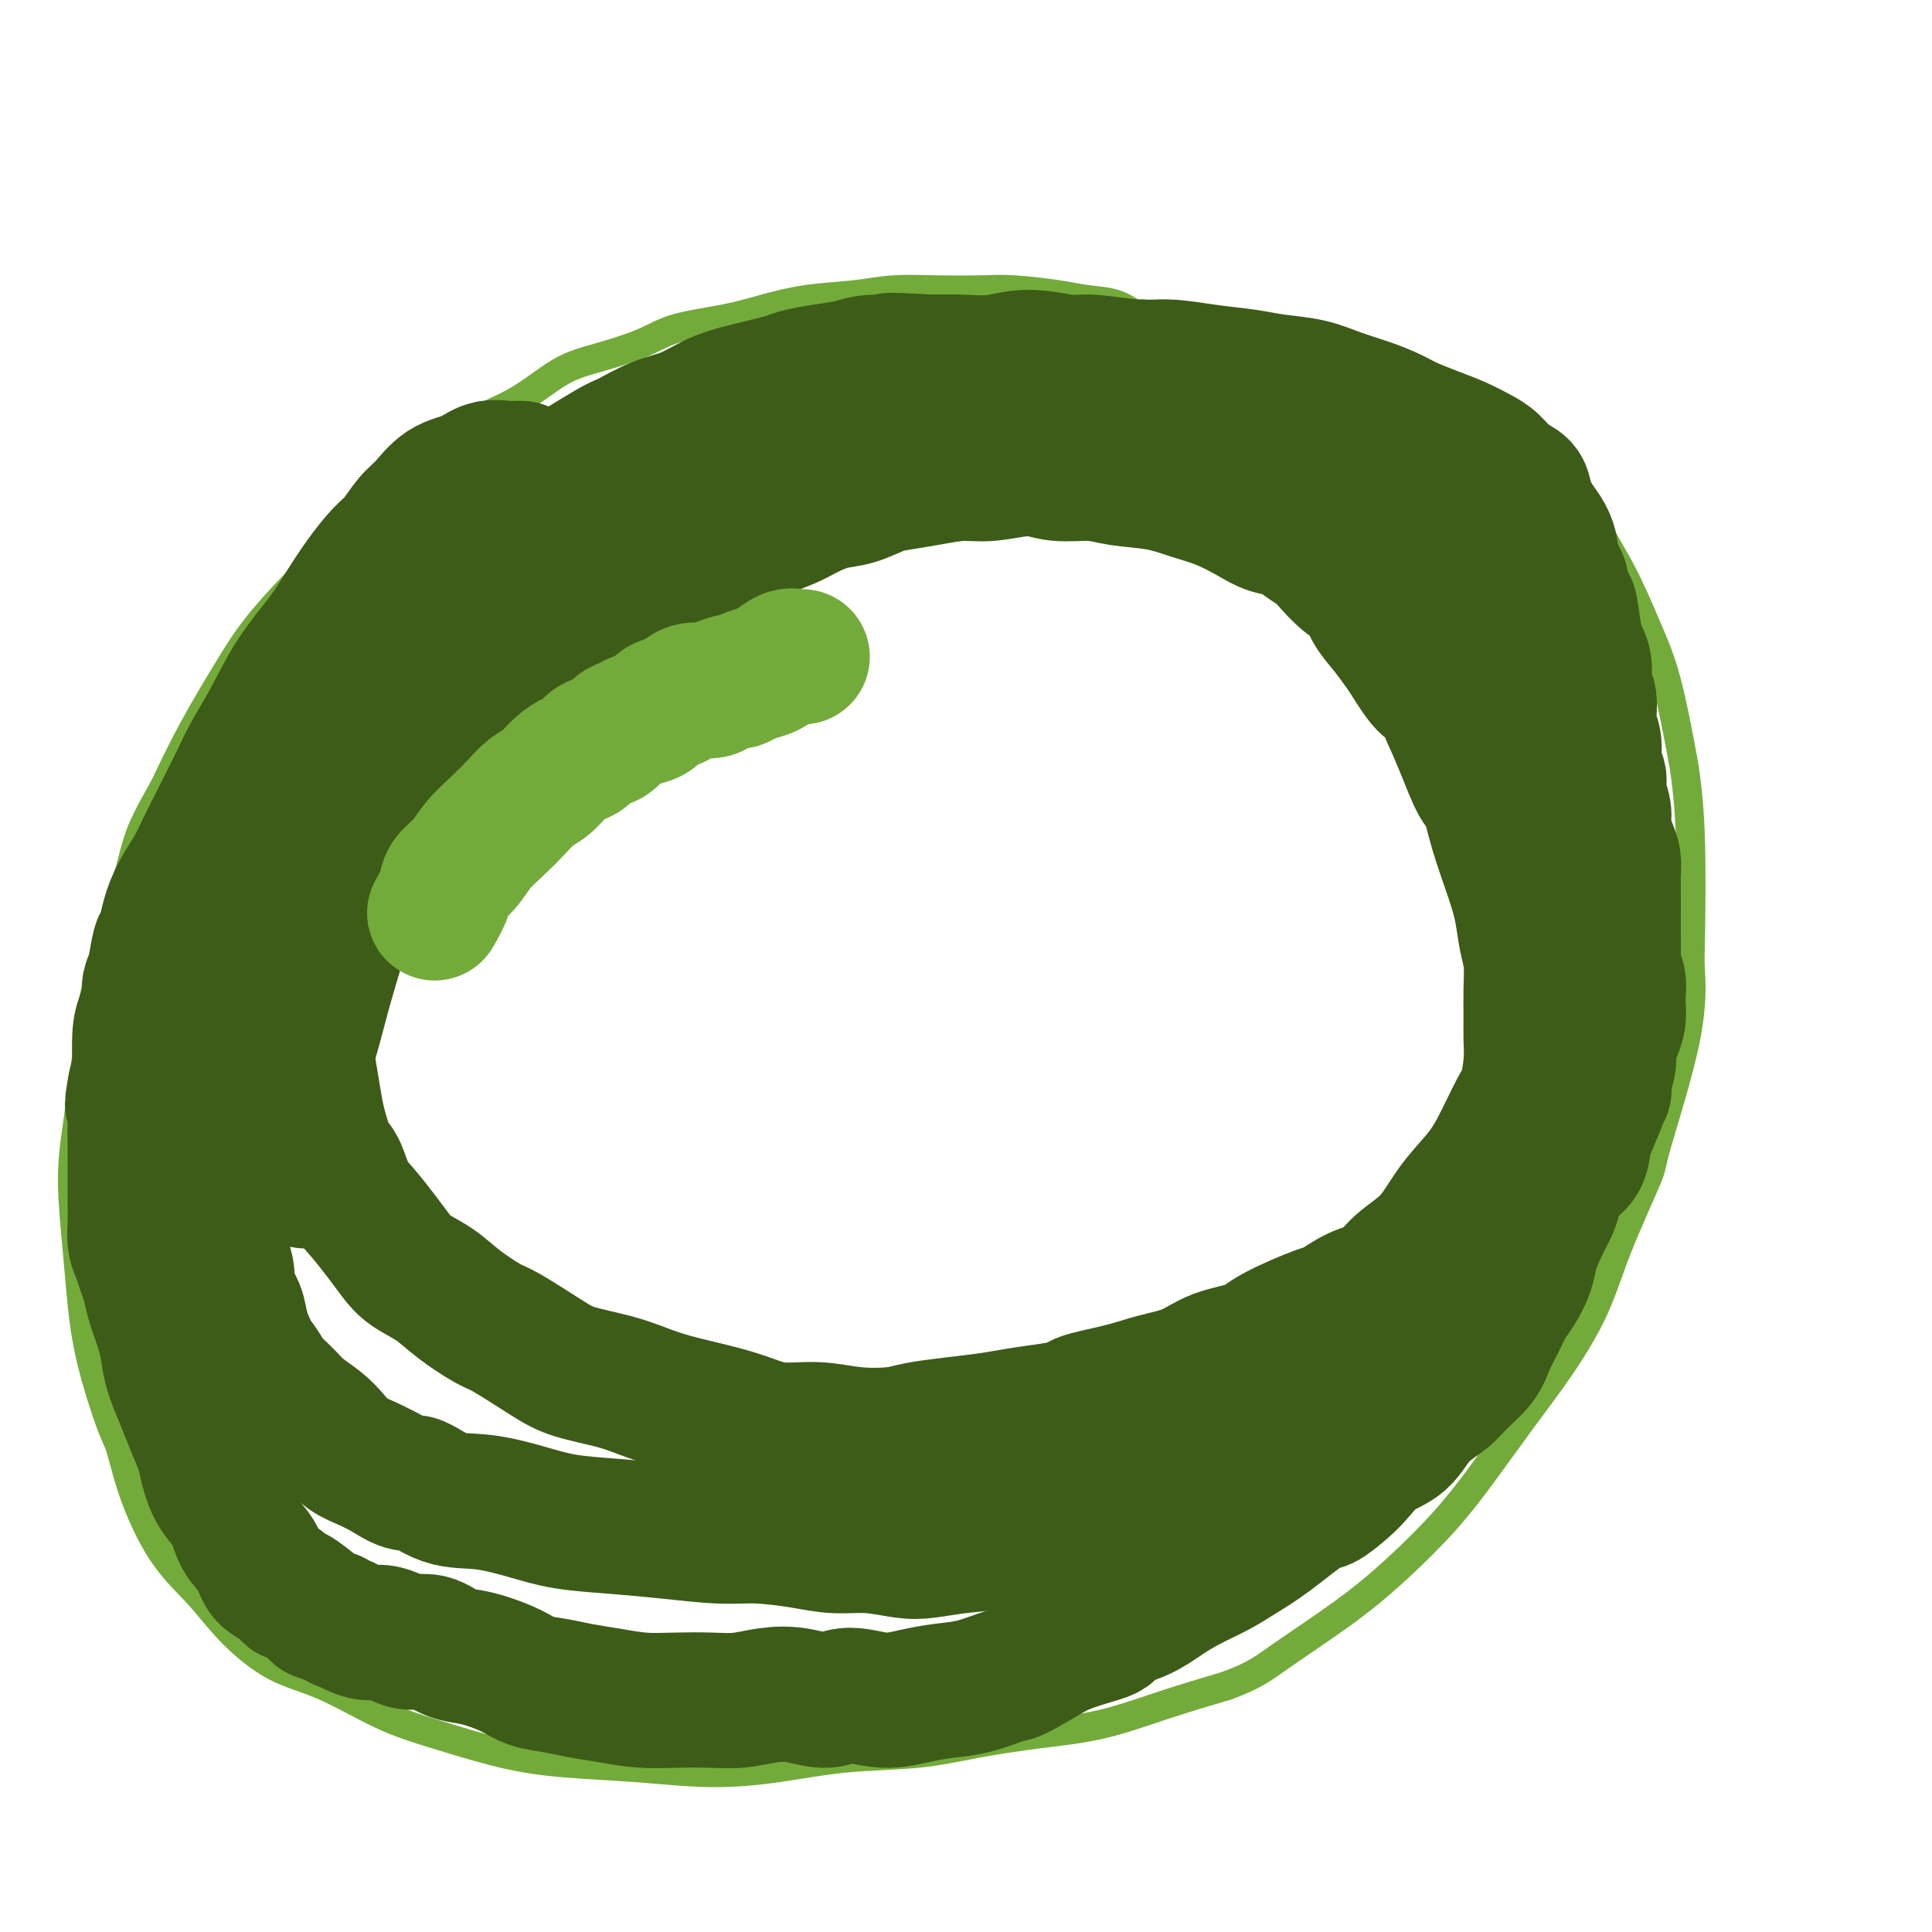
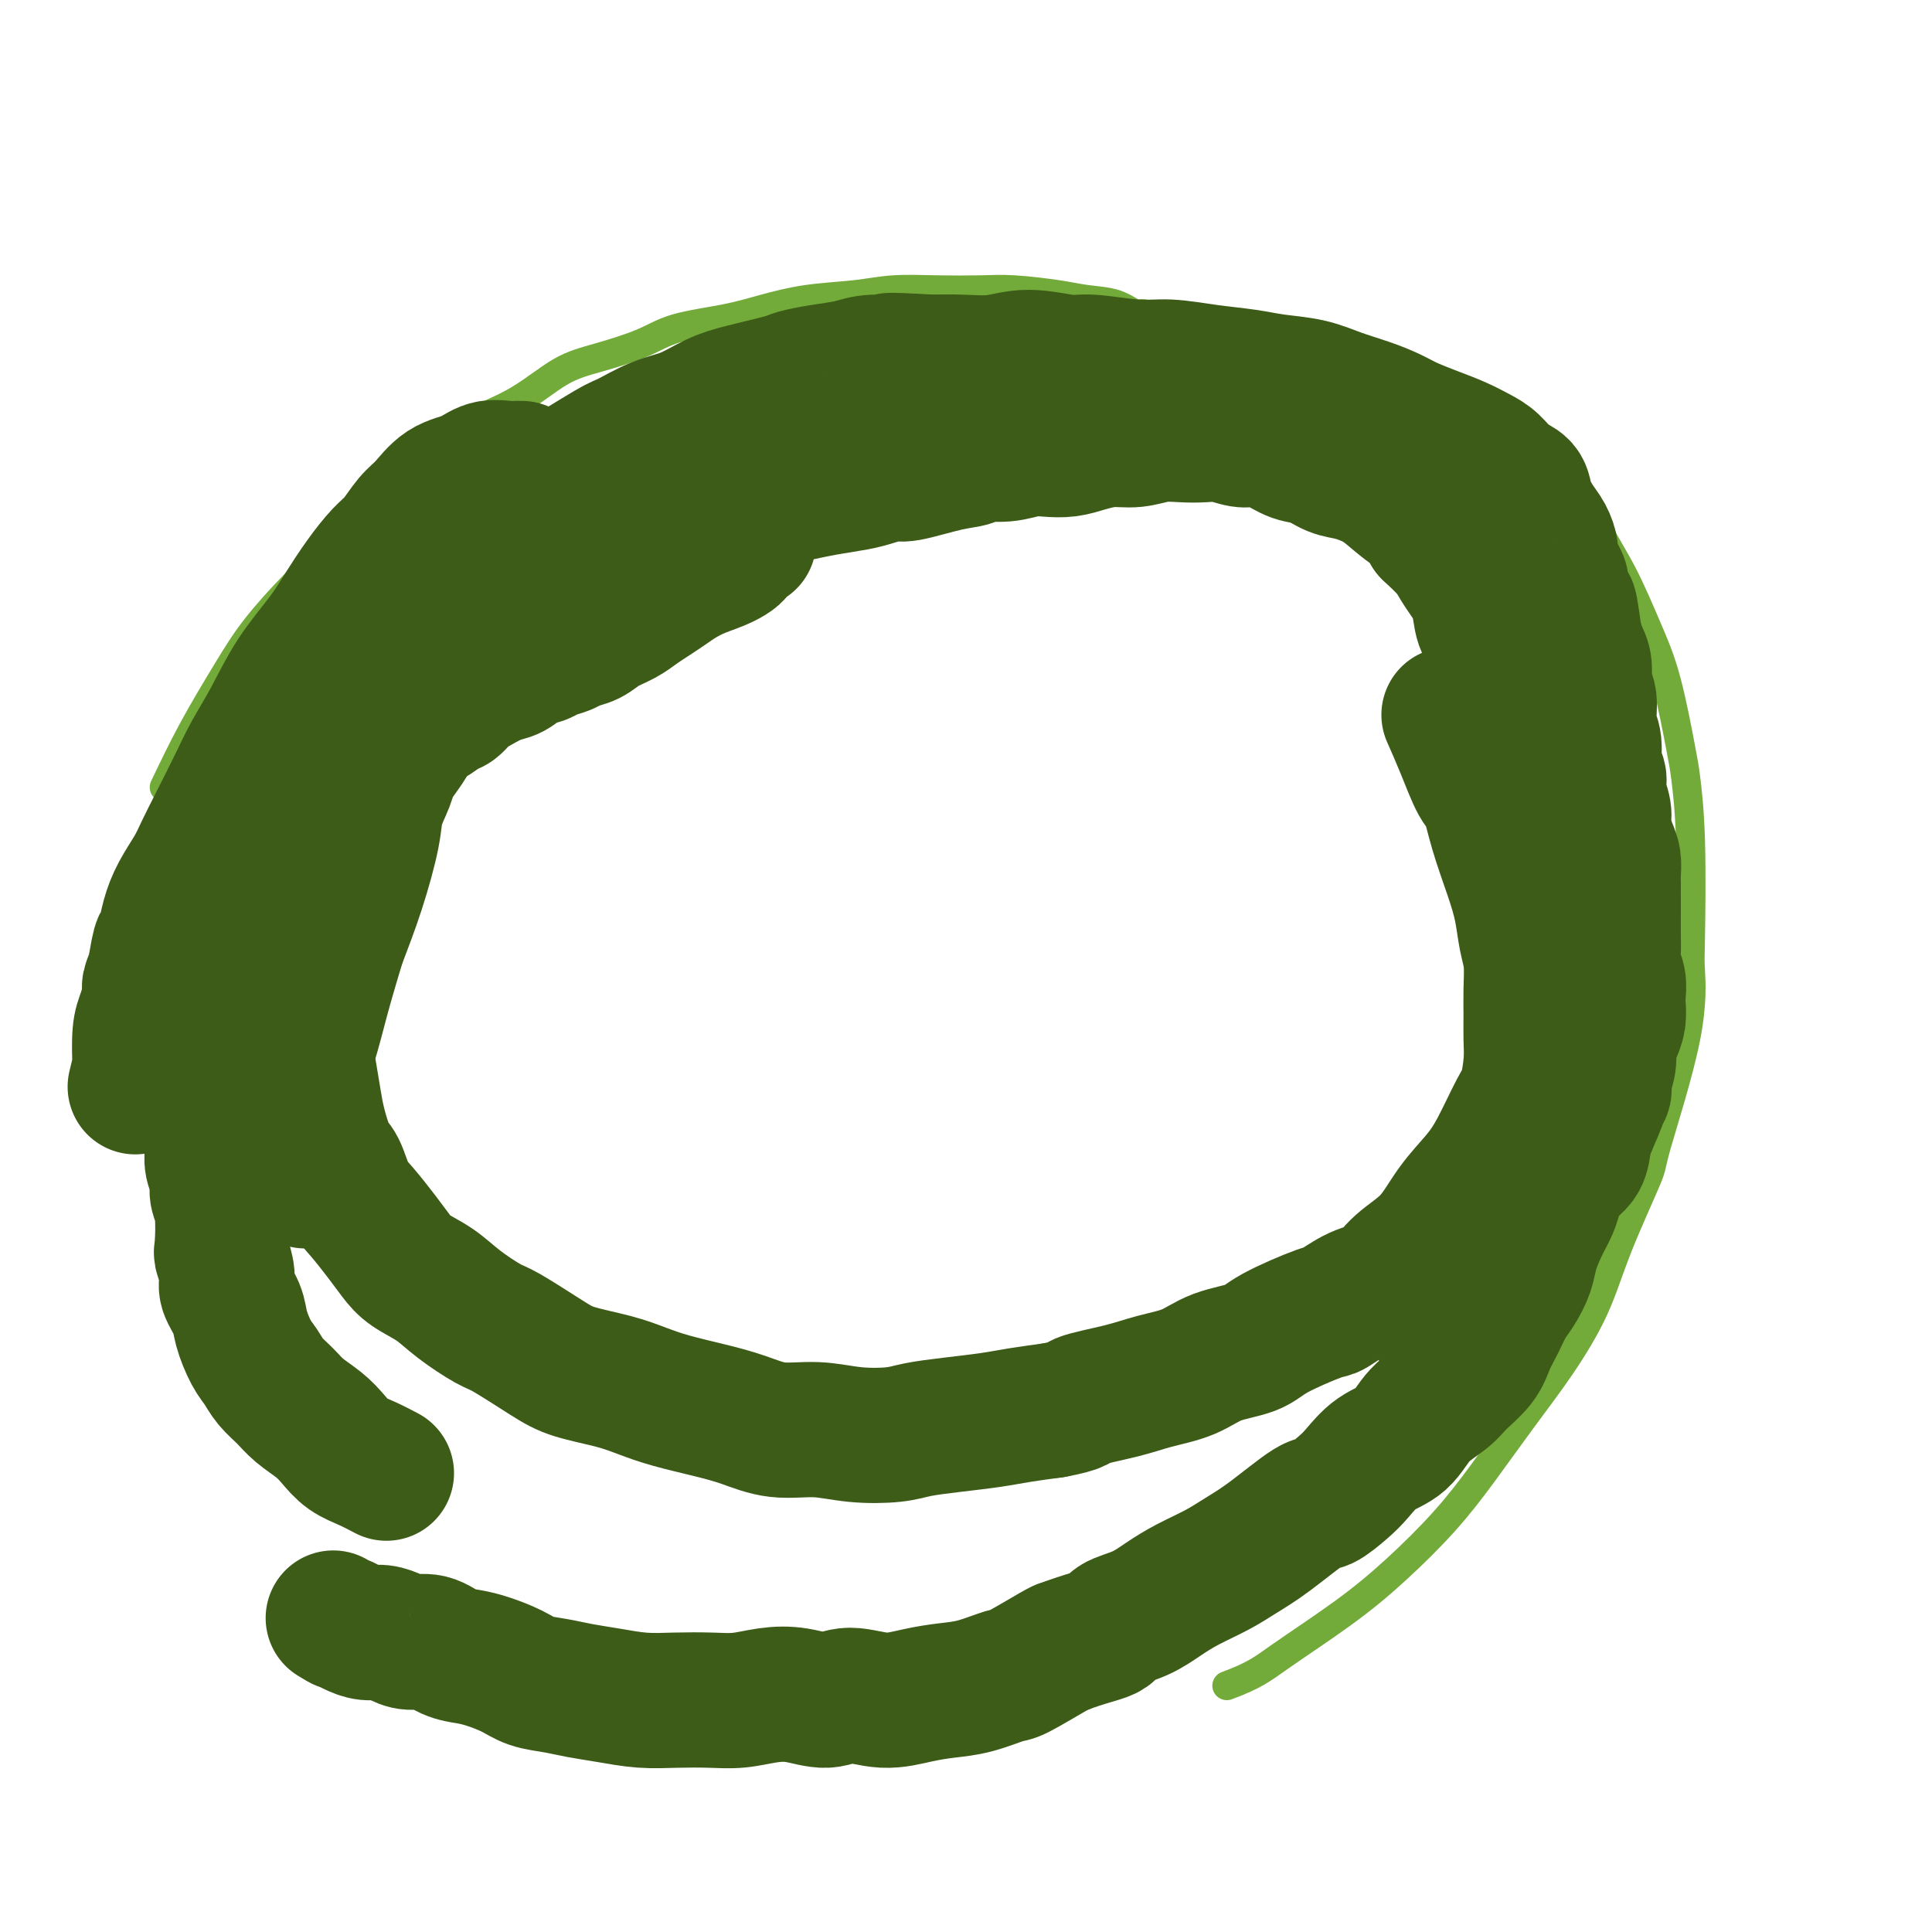
<svg xmlns="http://www.w3.org/2000/svg" viewBox="0 0 400 400" version="1.1">
  <g fill="none" stroke="#73AB3A" stroke-width="6" stroke-linecap="round" stroke-linejoin="round">
    <path d="M243,68c0.116,0.049 0.231,0.097 0,0c-0.231,-0.097 -0.809,-0.341 -2,-1c-1.191,-0.659 -2.996,-1.735 -4,-2c-1.004,-0.265 -1.208,0.279 -2,0c-0.792,-0.279 -2.171,-1.381 -4,-2c-1.829,-0.619 -4.106,-0.754 -6,-1c-1.894,-0.246 -3.404,-0.603 -6,-1c-2.596,-0.397 -6.279,-0.835 -9,-1c-2.721,-0.165 -4.478,-0.056 -7,0c-2.522,0.056 -5.807,0.059 -9,0c-3.193,-0.059 -6.295,-0.182 -9,0c-2.705,0.182 -5.013,0.667 -8,1c-2.987,0.333 -6.654,0.515 -10,1c-3.346,0.485 -6.370,1.274 -9,2c-2.630,0.726 -4.864,1.388 -8,2c-3.136,0.612 -7.174,1.174 -10,2c-2.826,0.826 -4.441,1.916 -7,3c-2.559,1.084 -6.061,2.161 -9,3c-2.939,0.839 -5.316,1.439 -8,3c-2.684,1.561 -5.676,4.081 -9,6c-3.324,1.919 -6.981,3.236 -10,5c-3.019,1.764 -5.399,3.977 -8,6c-2.601,2.023 -5.423,3.858 -8,6c-2.577,2.142 -4.910,4.591 -7,7c-2.090,2.409 -3.937,4.779 -6,7c-2.063,2.221 -4.343,4.294 -7,7c-2.657,2.706 -5.692,6.045 -8,9c-2.308,2.955 -3.891,5.526 -6,9c-2.109,3.474 -4.746,7.850 -7,12c-2.254,4.150 -4.127,8.075 -6,12" />
-     <path d="M34,163c-4.114,7.304 -4.898,9.065 -6,13c-1.102,3.935 -2.520,10.043 -4,15c-1.480,4.957 -3.020,8.762 -4,13c-0.980,4.238 -1.398,8.908 -2,14c-0.602,5.092 -1.387,10.605 -2,15c-0.613,4.395 -1.055,7.671 -1,12c0.055,4.329 0.605,9.710 1,14c0.395,4.290 0.634,7.488 1,11c0.366,3.512 0.857,7.336 2,12c1.143,4.664 2.937,10.166 4,13c1.063,2.834 1.397,3.000 2,5c0.603,2.000 1.477,5.834 3,10c1.523,4.166 3.696,8.663 6,12c2.304,3.337 4.738,5.512 7,8c2.262,2.488 4.352,5.287 7,8c2.648,2.713 5.855,5.339 9,7c3.145,1.661 6.227,2.357 10,4c3.773,1.643 8.235,4.233 12,6c3.765,1.767 6.833,2.712 11,4c4.167,1.288 9.435,2.917 14,4c4.565,1.083 8.429,1.618 13,2c4.571,0.382 9.849,0.612 15,1c5.151,0.388 10.174,0.935 15,1c4.826,0.065 9.454,-0.353 14,-1c4.546,-0.647 9.011,-1.523 14,-2c4.989,-0.477 10.503,-0.556 15,-1c4.497,-0.444 7.979,-1.251 12,-2c4.021,-0.749 8.583,-1.438 13,-2c4.417,-0.562 8.689,-0.998 13,-2c4.311,-1.002 8.660,-2.572 13,-4c4.340,-1.428 8.670,-2.714 13,-4" />
    <path d="M254,349c5.867,-2.162 7.536,-3.567 11,-6c3.464,-2.433 8.724,-5.893 13,-9c4.276,-3.107 7.569,-5.862 11,-9c3.431,-3.138 7.001,-6.659 10,-10c2.999,-3.341 5.425,-6.503 8,-10c2.575,-3.497 5.297,-7.330 8,-11c2.703,-3.670 5.388,-7.176 8,-11c2.612,-3.824 5.152,-7.966 7,-12c1.848,-4.034 3.003,-7.960 5,-13c1.997,-5.040 4.836,-11.195 6,-14c1.164,-2.805 0.652,-2.261 2,-7c1.348,-4.739 4.554,-14.761 6,-22c1.446,-7.239 1.132,-11.694 1,-14c-0.132,-2.306 -0.082,-2.462 0,-7c0.082,-4.538 0.197,-13.458 0,-20c-0.197,-6.542 -0.705,-10.708 -1,-13c-0.295,-2.292 -0.379,-2.711 -1,-6c-0.621,-3.289 -1.781,-9.448 -3,-14c-1.219,-4.552 -2.498,-7.495 -4,-11c-1.502,-3.505 -3.229,-7.570 -5,-11c-1.771,-3.430 -3.587,-6.223 -5,-9c-1.413,-2.777 -2.423,-5.537 -4,-8c-1.577,-2.463 -3.722,-4.627 -6,-7c-2.278,-2.373 -4.690,-4.954 -7,-7c-2.310,-2.046 -4.520,-3.555 -7,-5c-2.480,-1.445 -5.231,-2.825 -8,-4c-2.769,-1.175 -5.557,-2.146 -8,-3c-2.443,-0.854 -4.541,-1.590 -7,-2c-2.459,-0.410 -5.277,-0.495 -8,-1c-2.723,-0.505 -5.349,-1.430 -8,-2c-2.651,-0.570 -5.325,-0.785 -8,-1" />
    <path d="M260,70c-7.318,-1.631 -6.113,-1.208 -7,-1c-0.887,0.208 -3.865,0.199 -6,0c-2.135,-0.199 -3.428,-0.590 -5,-1c-1.572,-0.410 -3.425,-0.839 -5,-1c-1.575,-0.161 -2.874,-0.053 -4,0c-1.126,0.053 -2.081,0.053 -3,0c-0.919,-0.053 -1.803,-0.159 -2,0c-0.197,0.159 0.293,0.581 1,1c0.707,0.419 1.631,0.834 2,1c0.369,0.166 0.185,0.083 0,0" />
  </g>
  <g fill="none" stroke="#3D5C18" stroke-width="28" stroke-linecap="round" stroke-linejoin="round">
    <path d="M108,97c-0.457,0.004 -0.914,0.007 -1,0c-0.086,-0.007 0.200,-0.026 0,0c-0.200,0.026 -0.886,0.097 -2,0c-1.114,-0.097 -2.658,-0.362 -4,0c-1.342,0.362 -2.484,1.350 -4,2c-1.516,0.650 -3.405,0.963 -5,2c-1.595,1.037 -2.894,2.800 -4,4c-1.106,1.200 -2.018,1.839 -3,3c-0.982,1.161 -2.035,2.846 -3,4c-0.965,1.154 -1.843,1.778 -3,3c-1.157,1.222 -2.595,3.041 -4,5c-1.405,1.959 -2.778,4.056 -4,6c-1.222,1.944 -2.293,3.734 -4,6c-1.707,2.266 -4.049,5.006 -6,8c-1.951,2.994 -3.510,6.240 -5,9c-1.490,2.760 -2.912,5.034 -4,7c-1.088,1.966 -1.842,3.624 -3,6c-1.158,2.376 -2.720,5.471 -4,8c-1.280,2.529 -2.279,4.492 -3,6c-0.721,1.508 -1.163,2.561 -2,4c-0.837,1.439 -2.069,3.263 -3,5c-0.931,1.737 -1.560,3.386 -2,5c-0.440,1.614 -0.692,3.193 -1,4c-0.308,0.807 -0.674,0.842 -1,2c-0.326,1.158 -0.613,3.440 -1,5c-0.387,1.560 -0.874,2.398 -1,3c-0.126,0.602 0.111,0.967 0,2c-0.111,1.033 -0.568,2.733 -1,4c-0.432,1.267 -0.837,2.103 -1,4c-0.163,1.897 -0.082,4.857 0,6c0.082,1.143 0.166,0.469 0,1c-0.166,0.531 -0.583,2.265 -1,4" />
-     <path d="M28,225c-1.083,5.845 -0.290,2.958 0,3c0.290,0.042 0.078,3.011 0,5c-0.078,1.989 -0.021,2.996 0,4c0.021,1.004 0.006,2.004 0,3c-0.006,0.996 -0.002,1.989 0,3c0.002,1.011 0.004,2.041 0,3c-0.004,0.959 -0.012,1.845 0,3c0.012,1.155 0.045,2.577 0,4c-0.045,1.423 -0.168,2.847 0,4c0.168,1.153 0.626,2.036 1,3c0.374,0.964 0.664,2.008 1,3c0.336,0.992 0.719,1.934 1,3c0.281,1.066 0.459,2.258 1,4c0.541,1.742 1.443,4.033 2,6c0.557,1.967 0.769,3.611 1,5c0.231,1.389 0.481,2.523 1,4c0.519,1.477 1.307,3.298 2,5c0.693,1.702 1.292,3.286 2,5c0.708,1.714 1.525,3.557 2,5c0.475,1.443 0.606,2.485 1,4c0.394,1.515 1.049,3.502 2,5c0.951,1.498 2.197,2.508 3,4c0.803,1.492 1.161,3.466 2,5c0.839,1.534 2.158,2.629 3,4c0.842,1.371 1.207,3.019 2,4c0.793,0.981 2.014,1.295 3,2c0.986,0.705 1.737,1.799 2,2c0.263,0.201 0.040,-0.493 1,0c0.960,0.493 3.105,2.171 4,3c0.895,0.829 0.542,0.808 1,1c0.458,0.192 1.729,0.596 3,1" />
    <path d="M69,335c2.536,1.575 1.876,1.013 2,1c0.124,-0.013 1.032,0.523 2,1c0.968,0.477 1.994,0.897 3,1c1.006,0.103 1.990,-0.109 3,0c1.010,0.109 2.044,0.540 3,1c0.956,0.460 1.832,0.949 3,1c1.168,0.051 2.626,-0.334 4,0c1.374,0.334 2.663,1.389 4,2c1.337,0.611 2.723,0.780 4,1c1.277,0.220 2.444,0.493 4,1c1.556,0.507 3.502,1.249 5,2c1.498,0.751 2.548,1.511 4,2c1.452,0.489 3.306,0.705 5,1c1.694,0.295 3.228,0.667 5,1c1.772,0.333 3.781,0.626 6,1c2.219,0.374 4.647,0.829 7,1c2.353,0.171 4.630,0.059 7,0c2.370,-0.059 4.832,-0.063 7,0c2.168,0.063 4.040,0.194 6,0c1.960,-0.194 4.006,-0.713 6,-1c1.994,-0.287 3.935,-0.343 6,0c2.065,0.343 4.252,1.083 6,1c1.748,-0.083 3.056,-0.991 5,-1c1.944,-0.009 4.524,0.880 7,1c2.476,0.120 4.846,-0.528 7,-1c2.154,-0.472 4.090,-0.767 6,-1c1.910,-0.233 3.794,-0.402 6,-1c2.206,-0.598 4.736,-1.624 6,-2c1.264,-0.376 1.263,-0.101 3,-1c1.737,-0.899 5.210,-2.971 7,-4c1.790,-1.029 1.895,-1.014 2,-1" />
    <path d="M220,341c4.766,-1.818 7.679,-2.363 9,-3c1.321,-0.637 1.048,-1.367 2,-2c0.952,-0.633 3.128,-1.170 5,-2c1.872,-0.830 3.441,-1.955 5,-3c1.559,-1.045 3.107,-2.011 5,-3c1.893,-0.989 4.129,-2.000 6,-3c1.871,-1.000 3.376,-1.990 5,-3c1.624,-1.010 3.368,-2.040 6,-4c2.632,-1.960 6.152,-4.850 8,-6c1.848,-1.150 2.024,-0.560 3,-1c0.976,-0.440 2.752,-1.909 4,-3c1.248,-1.091 1.969,-1.804 3,-3c1.031,-1.196 2.371,-2.875 4,-4c1.629,-1.125 3.546,-1.697 5,-3c1.454,-1.303 2.444,-3.338 4,-5c1.556,-1.662 3.677,-2.951 5,-4c1.323,-1.049 1.849,-1.860 3,-3c1.151,-1.140 2.927,-2.611 4,-4c1.073,-1.389 1.443,-2.696 2,-4c0.557,-1.304 1.300,-2.605 2,-4c0.700,-1.395 1.356,-2.883 2,-4c0.644,-1.117 1.276,-1.864 2,-3c0.724,-1.136 1.542,-2.662 2,-4c0.458,-1.338 0.558,-2.487 1,-4c0.442,-1.513 1.225,-3.390 2,-5c0.775,-1.610 1.541,-2.952 2,-4c0.459,-1.048 0.609,-1.803 1,-3c0.391,-1.197 1.022,-2.836 2,-4c0.978,-1.164 2.302,-1.852 3,-3c0.698,-1.148 0.771,-2.757 1,-4c0.229,-1.243 0.615,-2.122 1,-3" />
    <path d="M329,233c3.946,-8.896 2.310,-6.638 2,-6c-0.310,0.638 0.704,-0.346 1,-1c0.296,-0.654 -0.127,-0.979 0,-2c0.127,-1.021 0.805,-2.739 1,-4c0.195,-1.261 -0.092,-2.066 0,-3c0.092,-0.934 0.561,-1.996 1,-3c0.439,-1.004 0.846,-1.948 1,-3c0.154,-1.052 0.055,-2.211 0,-3c-0.055,-0.789 -0.067,-1.209 0,-2c0.067,-0.791 0.214,-1.951 0,-3c-0.214,-1.049 -0.789,-1.985 -1,-3c-0.211,-1.015 -0.056,-2.110 0,-3c0.056,-0.890 0.015,-1.574 0,-3c-0.015,-1.426 -0.003,-3.593 0,-5c0.003,-1.407 -0.002,-2.056 0,-3c0.002,-0.944 0.011,-2.185 0,-3c-0.011,-0.815 -0.040,-1.203 0,-2c0.040,-0.797 0.150,-2.001 0,-3c-0.150,-0.999 -0.561,-1.791 -1,-3c-0.439,-1.209 -0.906,-2.835 -1,-4c-0.094,-1.165 0.186,-1.869 0,-3c-0.186,-1.131 -0.839,-2.688 -1,-4c-0.161,-1.312 0.168,-2.379 0,-3c-0.168,-0.621 -0.834,-0.798 -1,-2c-0.166,-1.202 0.166,-3.431 0,-5c-0.166,-1.569 -0.832,-2.478 -1,-4c-0.168,-1.522 0.162,-3.656 0,-5c-0.162,-1.344 -0.817,-1.896 -1,-3c-0.183,-1.104 0.104,-2.759 0,-4c-0.104,-1.241 -0.601,-2.069 -1,-3c-0.399,-0.931 -0.699,-1.966 -1,-3" />
    <path d="M326,132c-1.577,-11.485 -1.019,-4.699 -1,-3c0.019,1.699 -0.502,-1.690 -1,-4c-0.498,-2.310 -0.973,-3.542 -1,-4c-0.027,-0.458 0.393,-0.141 0,-1c-0.393,-0.859 -1.601,-2.894 -2,-4c-0.399,-1.106 0.011,-1.283 0,-2c-0.011,-0.717 -0.443,-1.973 -1,-3c-0.557,-1.027 -1.241,-1.826 -2,-3c-0.759,-1.174 -1.595,-2.723 -2,-4c-0.405,-1.277 -0.379,-2.281 -1,-3c-0.621,-0.719 -1.890,-1.151 -3,-2c-1.110,-0.849 -2.061,-2.114 -3,-3c-0.939,-0.886 -1.867,-1.392 -3,-2c-1.133,-0.608 -2.472,-1.318 -4,-2c-1.528,-0.682 -3.247,-1.337 -5,-2c-1.753,-0.663 -3.540,-1.333 -5,-2c-1.460,-0.667 -2.591,-1.330 -4,-2c-1.409,-0.670 -3.094,-1.345 -5,-2c-1.906,-0.655 -4.033,-1.288 -6,-2c-1.967,-0.712 -3.774,-1.501 -6,-2c-2.226,-0.499 -4.870,-0.707 -7,-1c-2.130,-0.293 -3.746,-0.671 -6,-1c-2.254,-0.329 -5.144,-0.609 -8,-1c-2.856,-0.391 -5.676,-0.894 -8,-1c-2.324,-0.106 -4.153,0.186 -7,0c-2.847,-0.186 -6.714,-0.848 -9,-1c-2.286,-0.152 -2.991,0.208 -5,0c-2.009,-0.208 -5.322,-0.984 -8,-1c-2.678,-0.016 -4.721,0.726 -7,1c-2.279,0.274 -4.794,0.078 -7,0c-2.206,-0.078 -4.103,-0.039 -6,0" />
    <path d="M193,75c-13.409,-0.761 -7.933,-0.162 -7,0c0.933,0.162 -2.679,-0.112 -5,0c-2.321,0.112 -3.351,0.611 -5,1c-1.649,0.389 -3.916,0.669 -6,1c-2.084,0.331 -3.984,0.711 -5,1c-1.016,0.289 -1.147,0.485 -3,1c-1.853,0.515 -5.428,1.350 -8,2c-2.572,0.650 -4.141,1.114 -6,2c-1.859,0.886 -4.007,2.192 -6,3c-1.993,0.808 -3.829,1.117 -6,2c-2.171,0.883 -4.675,2.340 -6,3c-1.325,0.660 -1.470,0.522 -4,2c-2.530,1.478 -7.446,4.573 -10,6c-2.554,1.427 -2.746,1.186 -4,2c-1.254,0.814 -3.570,2.682 -6,4c-2.430,1.318 -4.975,2.087 -7,3c-2.025,0.913 -3.528,1.969 -5,3c-1.472,1.031 -2.911,2.036 -4,3c-1.089,0.964 -1.829,1.888 -3,3c-1.171,1.112 -2.774,2.411 -4,4c-1.226,1.589 -2.074,3.466 -3,5c-0.926,1.534 -1.929,2.724 -3,4c-1.071,1.276 -2.212,2.639 -3,4c-0.788,1.361 -1.225,2.719 -2,4c-0.775,1.281 -1.887,2.486 -3,4c-1.113,1.514 -2.227,3.338 -3,5c-0.773,1.662 -1.204,3.164 -2,5c-0.796,1.836 -1.956,4.008 -3,6c-1.044,1.992 -1.974,3.806 -3,6c-1.026,2.194 -2.150,4.770 -3,7c-0.850,2.230 -1.425,4.115 -2,6" />
    <path d="M53,177c-2.984,6.899 -2.445,6.648 -3,8c-0.555,1.352 -2.205,4.307 -3,7c-0.795,2.693 -0.735,5.122 -1,7c-0.265,1.878 -0.856,3.204 -1,5c-0.144,1.796 0.158,4.063 0,6c-0.158,1.937 -0.774,3.546 -1,5c-0.226,1.454 -0.060,2.755 0,4c0.060,1.245 0.015,2.434 0,4c-0.015,1.566 0.000,3.511 0,5c-0.000,1.489 -0.015,2.524 0,4c0.015,1.476 0.060,3.395 0,5c-0.060,1.605 -0.226,2.896 0,4c0.226,1.104 0.844,2.019 1,3c0.156,0.981 -0.150,2.027 0,3c0.150,0.973 0.756,1.873 1,4c0.244,2.127 0.125,5.482 0,7c-0.125,1.518 -0.256,1.198 0,2c0.256,0.802 0.897,2.725 1,4c0.103,1.275 -0.334,1.902 0,3c0.334,1.098 1.440,2.667 2,4c0.560,1.333 0.576,2.429 1,4c0.424,1.571 1.256,3.617 2,5c0.744,1.383 1.399,2.103 2,3c0.601,0.897 1.147,1.972 2,3c0.853,1.028 2.012,2.008 3,3c0.988,0.992 1.804,1.995 3,3c1.196,1.005 2.774,2.012 4,3c1.226,0.988 2.102,1.955 3,3c0.898,1.045 1.819,2.166 3,3c1.181,0.834 2.623,1.381 4,2c1.377,0.619 2.688,1.309 4,2" />
-     <path d="M80,305c4.805,3.220 4.819,1.770 6,2c1.181,0.230 3.529,2.142 6,3c2.471,0.858 5.065,0.663 8,1c2.935,0.337 6.212,1.204 9,2c2.788,0.796 5.088,1.519 8,2c2.912,0.481 6.437,0.720 10,1c3.563,0.280 7.164,0.601 11,1c3.836,0.399 7.906,0.877 11,1c3.094,0.123 5.212,-0.107 8,0c2.788,0.107 6.245,0.551 9,1c2.755,0.449 4.807,0.902 7,1c2.193,0.098 4.528,-0.158 7,0c2.472,0.158 5.082,0.729 7,1c1.918,0.271 3.146,0.242 5,0c1.854,-0.242 4.335,-0.699 7,-1c2.665,-0.301 5.512,-0.448 8,-1c2.488,-0.552 4.615,-1.510 7,-2c2.385,-0.490 5.028,-0.512 7,-1c1.972,-0.488 3.275,-1.443 5,-2c1.725,-0.557 3.874,-0.715 6,-1c2.126,-0.285 4.230,-0.695 6,-1c1.770,-0.305 3.206,-0.504 5,-1c1.794,-0.496 3.945,-1.289 6,-2c2.055,-0.711 4.014,-1.340 6,-2c1.986,-0.660 4.000,-1.351 6,-2c2.000,-0.649 3.985,-1.255 6,-2c2.015,-0.745 4.059,-1.628 6,-3c1.941,-1.372 3.778,-3.234 6,-5c2.222,-1.766 4.829,-3.437 7,-5c2.171,-1.563 3.906,-3.018 6,-5c2.094,-1.982 4.547,-4.491 7,-7" />
    <path d="M299,278c6.138,-5.233 5.482,-5.815 6,-7c0.518,-1.185 2.211,-2.973 4,-5c1.789,-2.027 3.673,-4.294 5,-7c1.327,-2.706 2.096,-5.851 3,-8c0.904,-2.149 1.945,-3.300 3,-5c1.055,-1.700 2.126,-3.948 3,-6c0.874,-2.052 1.552,-3.909 2,-6c0.448,-2.091 0.667,-4.415 1,-6c0.333,-1.585 0.780,-2.432 1,-4c0.220,-1.568 0.214,-3.856 0,-6c-0.214,-2.144 -0.635,-4.142 -1,-6c-0.365,-1.858 -0.674,-3.574 -1,-5c-0.326,-1.426 -0.670,-2.561 -1,-4c-0.330,-1.439 -0.647,-3.183 -1,-5c-0.353,-1.817 -0.741,-3.709 -1,-5c-0.259,-1.291 -0.388,-1.982 -1,-4c-0.612,-2.018 -1.707,-5.362 -2,-7c-0.293,-1.638 0.216,-1.569 0,-3c-0.216,-1.431 -1.157,-4.360 -2,-7c-0.843,-2.640 -1.588,-4.990 -2,-7c-0.412,-2.010 -0.490,-3.679 -1,-6c-0.510,-2.321 -1.450,-5.295 -2,-8c-0.550,-2.705 -0.710,-5.143 -1,-7c-0.290,-1.857 -0.711,-3.133 -1,-5c-0.289,-1.867 -0.448,-4.323 -1,-6c-0.552,-1.677 -1.497,-2.573 -2,-4c-0.503,-1.427 -0.563,-3.385 -1,-5c-0.437,-1.615 -1.251,-2.886 -2,-4c-0.749,-1.114 -1.432,-2.069 -2,-3c-0.568,-0.931 -1.019,-1.837 -2,-3c-0.981,-1.163 -2.490,-2.581 -4,-4" />
    <path d="M296,110c-2.495,-4.323 -2.232,-3.629 -3,-4c-0.768,-0.371 -2.568,-1.805 -4,-3c-1.432,-1.195 -2.497,-2.150 -4,-3c-1.503,-0.850 -3.444,-1.593 -5,-2c-1.556,-0.407 -2.727,-0.477 -4,-1c-1.273,-0.523 -2.647,-1.498 -4,-2c-1.353,-0.502 -2.686,-0.531 -4,-1c-1.314,-0.469 -2.609,-1.380 -4,-2c-1.391,-0.620 -2.877,-0.951 -4,-1c-1.123,-0.049 -1.881,0.182 -3,0c-1.119,-0.182 -2.598,-0.777 -4,-1c-1.402,-0.223 -2.726,-0.075 -4,0c-1.274,0.075 -2.497,0.075 -4,0c-1.503,-0.075 -3.287,-0.227 -5,0c-1.713,0.227 -3.357,0.832 -5,1c-1.643,0.168 -3.285,-0.100 -5,0c-1.715,0.100 -3.503,0.567 -5,1c-1.497,0.433 -2.702,0.833 -4,1c-1.298,0.167 -2.688,0.101 -4,0c-1.312,-0.101 -2.545,-0.235 -4,0c-1.455,0.235 -3.132,0.841 -5,1c-1.868,0.159 -3.927,-0.130 -5,0c-1.073,0.130 -1.162,0.679 -2,1c-0.838,0.321 -2.427,0.415 -5,1c-2.573,0.585 -6.130,1.662 -8,2c-1.870,0.338 -2.053,-0.064 -3,0c-0.947,0.064 -2.657,0.595 -4,1c-1.343,0.405 -2.319,0.686 -4,1c-1.681,0.314 -4.068,0.661 -6,1c-1.932,0.339 -3.409,0.668 -5,1c-1.591,0.332 -3.295,0.666 -5,1" />
    <path d="M161,103c-7.446,1.587 -5.061,1.054 -5,1c0.061,-0.054 -2.201,0.370 -4,1c-1.799,0.630 -3.134,1.467 -5,2c-1.866,0.533 -4.262,0.761 -6,1c-1.738,0.239 -2.816,0.490 -4,1c-1.184,0.510 -2.472,1.280 -4,2c-1.528,0.720 -3.295,1.392 -5,2c-1.705,0.608 -3.347,1.153 -5,2c-1.653,0.847 -3.315,1.996 -5,3c-1.685,1.004 -3.391,1.861 -5,3c-1.609,1.139 -3.119,2.558 -5,4c-1.881,1.442 -4.132,2.905 -6,4c-1.868,1.095 -3.351,1.822 -5,3c-1.649,1.178 -3.462,2.806 -5,4c-1.538,1.194 -2.800,1.954 -4,3c-1.200,1.046 -2.339,2.379 -4,4c-1.661,1.621 -3.843,3.531 -5,5c-1.157,1.469 -1.288,2.496 -2,4c-0.712,1.504 -2.003,3.486 -3,5c-0.997,1.514 -1.700,2.561 -2,3c-0.300,0.439 -0.199,0.268 -1,2c-0.801,1.732 -2.505,5.365 -3,7c-0.495,1.635 0.217,1.271 0,2c-0.217,0.729 -1.365,2.550 -2,4c-0.635,1.450 -0.759,2.529 -1,4c-0.241,1.471 -0.601,3.333 -1,5c-0.399,1.667 -0.839,3.140 -1,5c-0.161,1.860 -0.043,4.107 0,6c0.043,1.893 0.012,3.433 0,5c-0.012,1.567 -0.003,3.162 0,5c0.003,1.838 0.002,3.919 0,6" />
    <path d="M63,211c-0.511,6.707 -0.289,5.474 0,6c0.289,0.526 0.644,2.810 1,5c0.356,2.190 0.714,4.288 1,6c0.286,1.712 0.501,3.040 1,5c0.499,1.960 1.281,4.551 2,6c0.719,1.449 1.375,1.756 2,3c0.625,1.244 1.218,3.424 2,5c0.782,1.576 1.752,2.546 3,4c1.248,1.454 2.775,3.392 4,5c1.225,1.608 2.149,2.886 3,4c0.851,1.114 1.630,2.063 3,3c1.370,0.937 3.332,1.861 5,3c1.668,1.139 3.044,2.493 5,4c1.956,1.507 4.493,3.166 6,4c1.507,0.834 1.984,0.842 4,2c2.016,1.158 5.572,3.465 8,5c2.428,1.535 3.729,2.298 6,3c2.271,0.702 5.512,1.342 8,2c2.488,0.658 4.224,1.333 6,2c1.776,0.667 3.592,1.327 6,2c2.408,0.673 5.407,1.361 8,2c2.593,0.639 4.780,1.230 7,2c2.220,0.770 4.471,1.720 7,2c2.529,0.280 5.334,-0.110 8,0c2.666,0.110 5.191,0.720 8,1c2.809,0.280 5.901,0.230 8,0c2.099,-0.230 3.206,-0.639 5,-1c1.794,-0.361 4.275,-0.674 7,-1c2.725,-0.326 5.695,-0.665 8,-1c2.305,-0.335 3.944,-0.667 6,-1c2.056,-0.333 4.528,-0.666 7,-1" />
    <path d="M218,292c6.067,-1.132 4.734,-1.462 6,-2c1.266,-0.538 5.130,-1.284 8,-2c2.870,-0.716 4.747,-1.400 7,-2c2.253,-0.600 4.880,-1.114 7,-2c2.120,-0.886 3.731,-2.144 6,-3c2.269,-0.856 5.197,-1.311 7,-2c1.803,-0.689 2.481,-1.611 5,-3c2.519,-1.389 6.877,-3.245 9,-4c2.123,-0.755 2.009,-0.408 3,-1c0.991,-0.592 3.085,-2.124 5,-3c1.915,-0.876 3.649,-1.097 5,-2c1.351,-0.903 2.317,-2.488 4,-4c1.683,-1.512 4.082,-2.951 6,-5c1.918,-2.049 3.354,-4.709 5,-7c1.646,-2.291 3.503,-4.212 5,-6c1.497,-1.788 2.636,-3.443 4,-6c1.364,-2.557 2.954,-6.017 4,-8c1.046,-1.983 1.548,-2.489 2,-4c0.452,-1.511 0.854,-4.028 1,-6c0.146,-1.972 0.036,-3.400 0,-5c-0.036,-1.600 0.002,-3.371 0,-5c-0.002,-1.629 -0.044,-3.117 0,-5c0.044,-1.883 0.174,-4.160 0,-6c-0.174,-1.840 -0.652,-3.242 -1,-5c-0.348,-1.758 -0.568,-3.870 -1,-6c-0.432,-2.130 -1.077,-4.276 -2,-7c-0.923,-2.724 -2.123,-6.025 -3,-9c-0.877,-2.975 -1.431,-5.622 -2,-7c-0.569,-1.378 -1.153,-1.486 -2,-3c-0.847,-1.514 -1.956,-4.432 -3,-7c-1.044,-2.568 -2.022,-4.784 -3,-7" />
-     <path d="M300,148c-3.316,-8.980 -3.105,-5.930 -4,-6c-0.895,-0.070 -2.897,-3.258 -4,-5c-1.103,-1.742 -1.308,-2.036 -2,-3c-0.692,-0.964 -1.870,-2.597 -3,-4c-1.130,-1.403 -2.213,-2.574 -3,-4c-0.787,-1.426 -1.278,-3.106 -2,-4c-0.722,-0.894 -1.676,-1.003 -3,-2c-1.324,-0.997 -3.018,-2.882 -4,-4c-0.982,-1.118 -1.250,-1.467 -2,-2c-0.750,-0.533 -1.980,-1.249 -3,-2c-1.020,-0.751 -1.828,-1.538 -3,-2c-1.172,-0.462 -2.708,-0.600 -4,-1c-1.292,-0.400 -2.340,-1.062 -4,-2c-1.660,-0.938 -3.932,-2.150 -6,-3c-2.068,-0.850 -3.931,-1.337 -6,-2c-2.069,-0.663 -4.342,-1.503 -7,-2c-2.658,-0.497 -5.701,-0.651 -8,-1c-2.299,-0.349 -3.855,-0.893 -6,-1c-2.145,-0.107 -4.879,0.223 -7,0c-2.121,-0.223 -3.628,-0.999 -6,-1c-2.372,-0.001 -5.610,0.772 -8,1c-2.390,0.228 -3.934,-0.090 -6,0c-2.066,0.090 -4.656,0.586 -7,1c-2.344,0.414 -4.444,0.744 -6,1c-1.556,0.256 -2.567,0.439 -4,1c-1.433,0.561 -3.286,1.501 -5,2c-1.714,0.499 -3.288,0.556 -5,1c-1.712,0.444 -3.562,1.274 -5,2c-1.438,0.726 -2.464,1.349 -4,2c-1.536,0.651 -3.582,1.329 -5,2c-1.418,0.671 -2.209,1.336 -3,2" />
    <path d="M155,112c-7.432,2.523 -4.011,1.831 -3,2c1.011,0.169 -0.389,1.200 -2,2c-1.611,0.800 -3.432,1.369 -5,2c-1.568,0.631 -2.883,1.324 -4,2c-1.117,0.676 -2.035,1.336 -3,2c-0.965,0.664 -1.976,1.334 -3,2c-1.024,0.666 -2.060,1.330 -3,2c-0.940,0.670 -1.784,1.345 -3,2c-1.216,0.655 -2.805,1.289 -4,2c-1.195,0.711 -1.996,1.500 -3,2c-1.004,0.500 -2.211,0.710 -3,1c-0.789,0.290 -1.159,0.659 -2,1c-0.841,0.341 -2.153,0.654 -3,1c-0.847,0.346 -1.231,0.726 -2,1c-0.769,0.274 -1.925,0.443 -3,1c-1.075,0.557 -2.070,1.501 -3,2c-0.930,0.499 -1.795,0.552 -3,1c-1.205,0.448 -2.749,1.290 -4,2c-1.251,0.710 -2.208,1.288 -3,2c-0.792,0.712 -1.420,1.559 -2,2c-0.580,0.441 -1.114,0.477 -2,1c-0.886,0.523 -2.125,1.533 -3,2c-0.875,0.467 -1.385,0.391 -2,1c-0.615,0.609 -1.335,1.901 -2,3c-0.665,1.099 -1.276,2.003 -2,3c-0.724,0.997 -1.561,2.086 -2,3c-0.439,0.914 -0.479,1.654 -1,3c-0.521,1.346 -1.521,3.299 -2,5c-0.479,1.701 -0.437,3.150 -1,6c-0.563,2.850 -1.732,7.100 -3,11c-1.268,3.900 -2.634,7.450 -4,11" />
    <path d="M70,195c-2.470,8.213 -3.145,10.744 -4,14c-0.855,3.256 -1.891,7.237 -3,10c-1.109,2.763 -2.292,4.309 -3,6c-0.708,1.691 -0.943,3.526 -1,5c-0.057,1.474 0.062,2.588 0,3c-0.062,0.412 -0.305,0.121 0,1c0.305,0.879 1.159,2.929 2,5c0.841,2.071 1.669,4.163 2,5c0.331,0.837 0.166,0.418 0,0" />
  </g>
  <g fill="none" stroke="#73AB3A" stroke-width="28" stroke-linecap="round" stroke-linejoin="round">
-     <path d="M166,136c0.074,-0.015 0.148,-0.029 0,0c-0.148,0.029 -0.518,0.102 -1,0c-0.482,-0.102 -1.075,-0.377 -2,0c-0.925,0.377 -2.182,1.407 -3,2c-0.818,0.593 -1.196,0.750 -2,1c-0.804,0.250 -2.034,0.593 -3,1c-0.966,0.407 -1.669,0.878 -2,1c-0.331,0.122 -0.290,-0.104 -1,0c-0.710,0.104 -2.172,0.538 -3,1c-0.828,0.462 -1.022,0.954 -2,1c-0.978,0.046 -2.741,-0.353 -4,0c-1.259,0.353 -2.014,1.457 -3,2c-0.986,0.543 -2.204,0.526 -3,1c-0.796,0.474 -1.171,1.441 -2,2c-0.829,0.559 -2.113,0.712 -3,1c-0.887,0.288 -1.379,0.711 -2,1c-0.621,0.289 -1.373,0.444 -2,1c-0.627,0.556 -1.130,1.513 -2,2c-0.870,0.487 -2.109,0.505 -3,1c-0.891,0.495 -1.435,1.469 -2,2c-0.565,0.531 -1.151,0.620 -2,1c-0.849,0.380 -1.962,1.052 -3,2c-1.038,0.948 -2.000,2.171 -3,3c-1.000,0.829 -2.038,1.264 -3,2c-0.962,0.736 -1.848,1.772 -3,3c-1.152,1.228 -2.570,2.649 -4,4c-1.430,1.351 -2.872,2.633 -4,4c-1.128,1.367 -1.941,2.820 -3,4c-1.059,1.180 -2.362,2.087 -3,3c-0.638,0.913 -0.611,1.832 -1,3c-0.389,1.168 -1.195,2.584 -2,4" />
-   </g>
+     </g>
</svg>